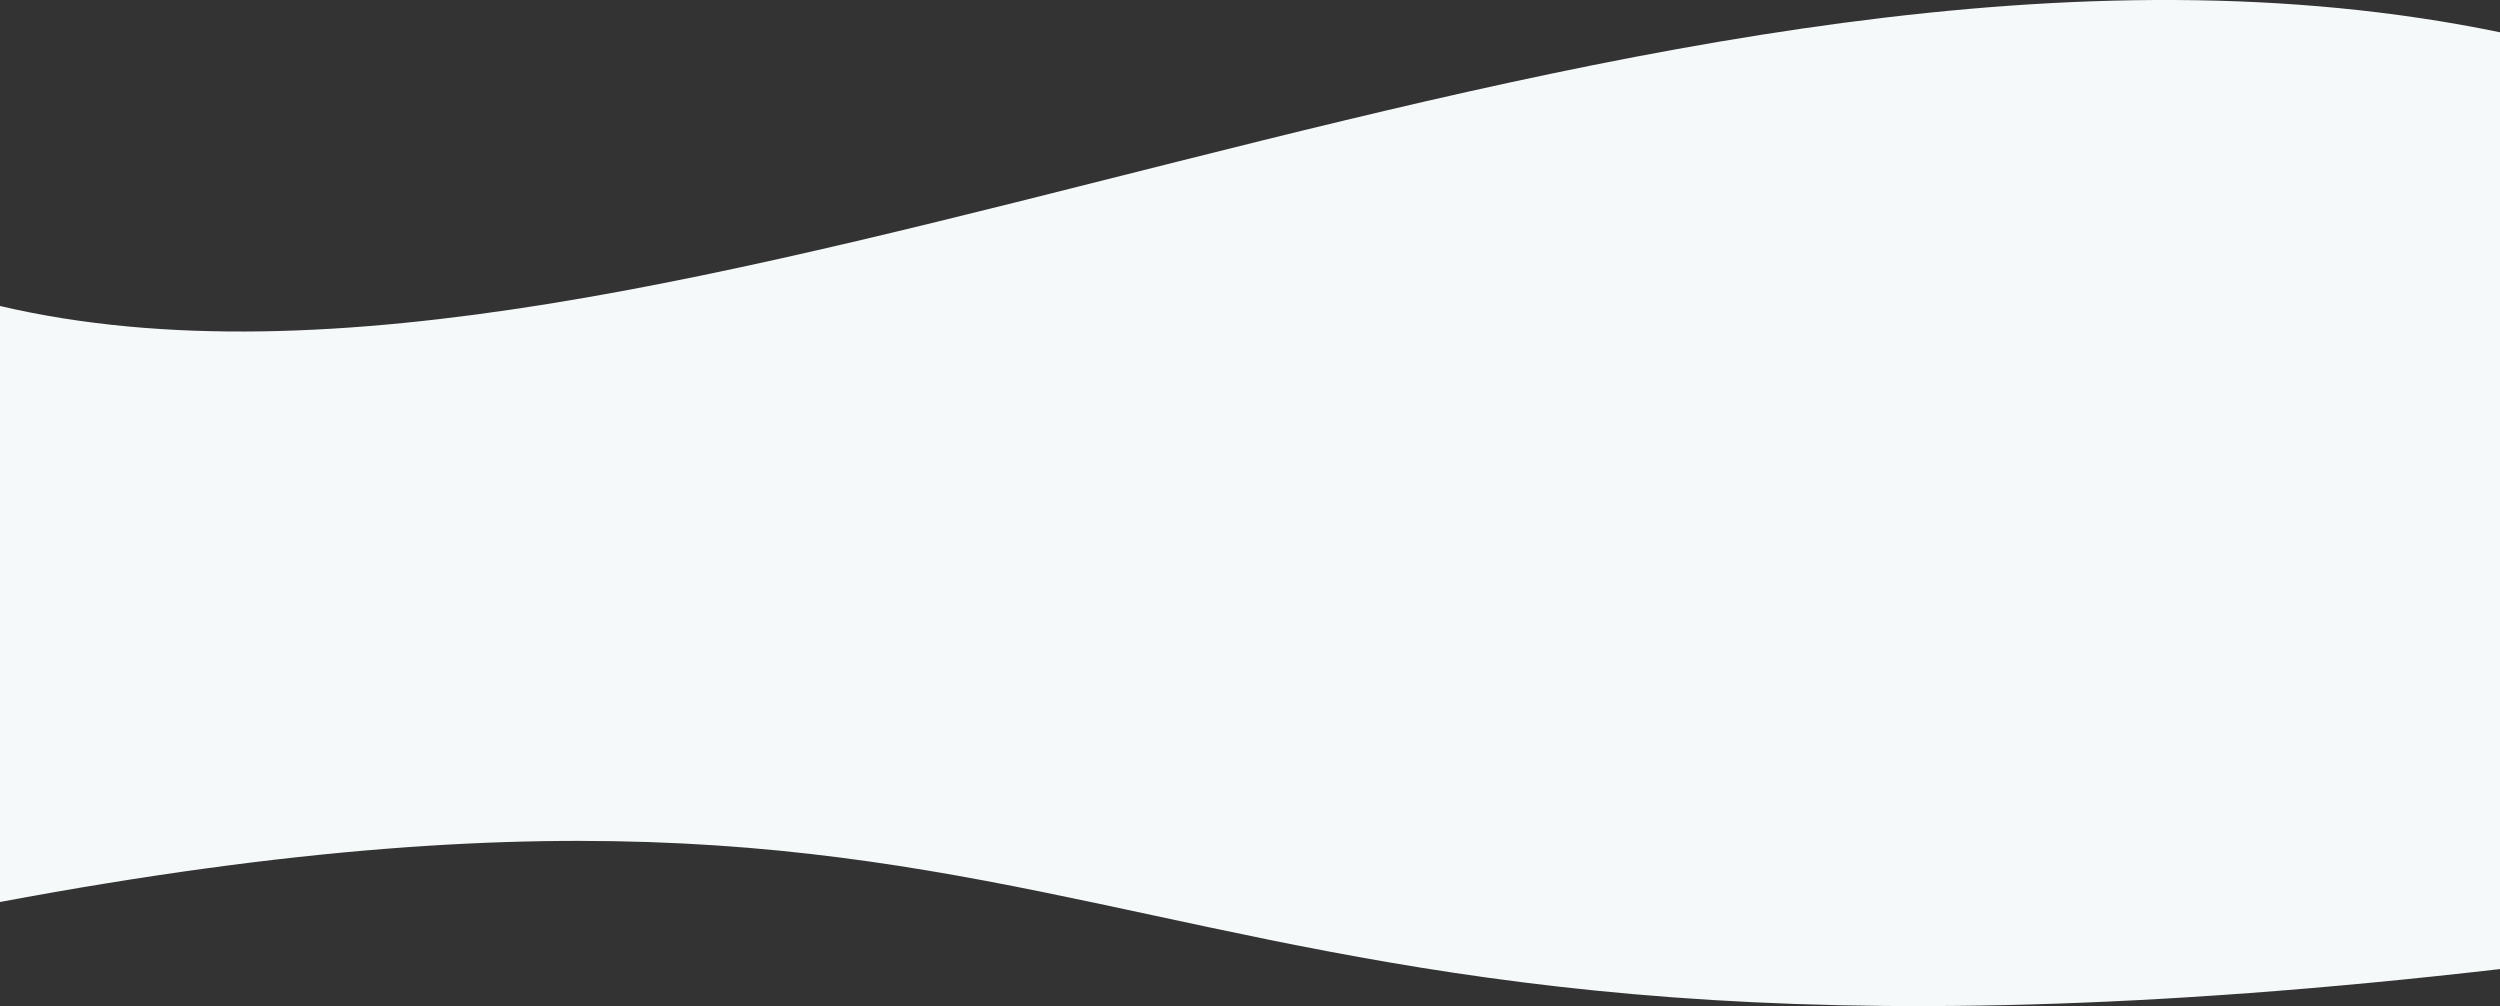
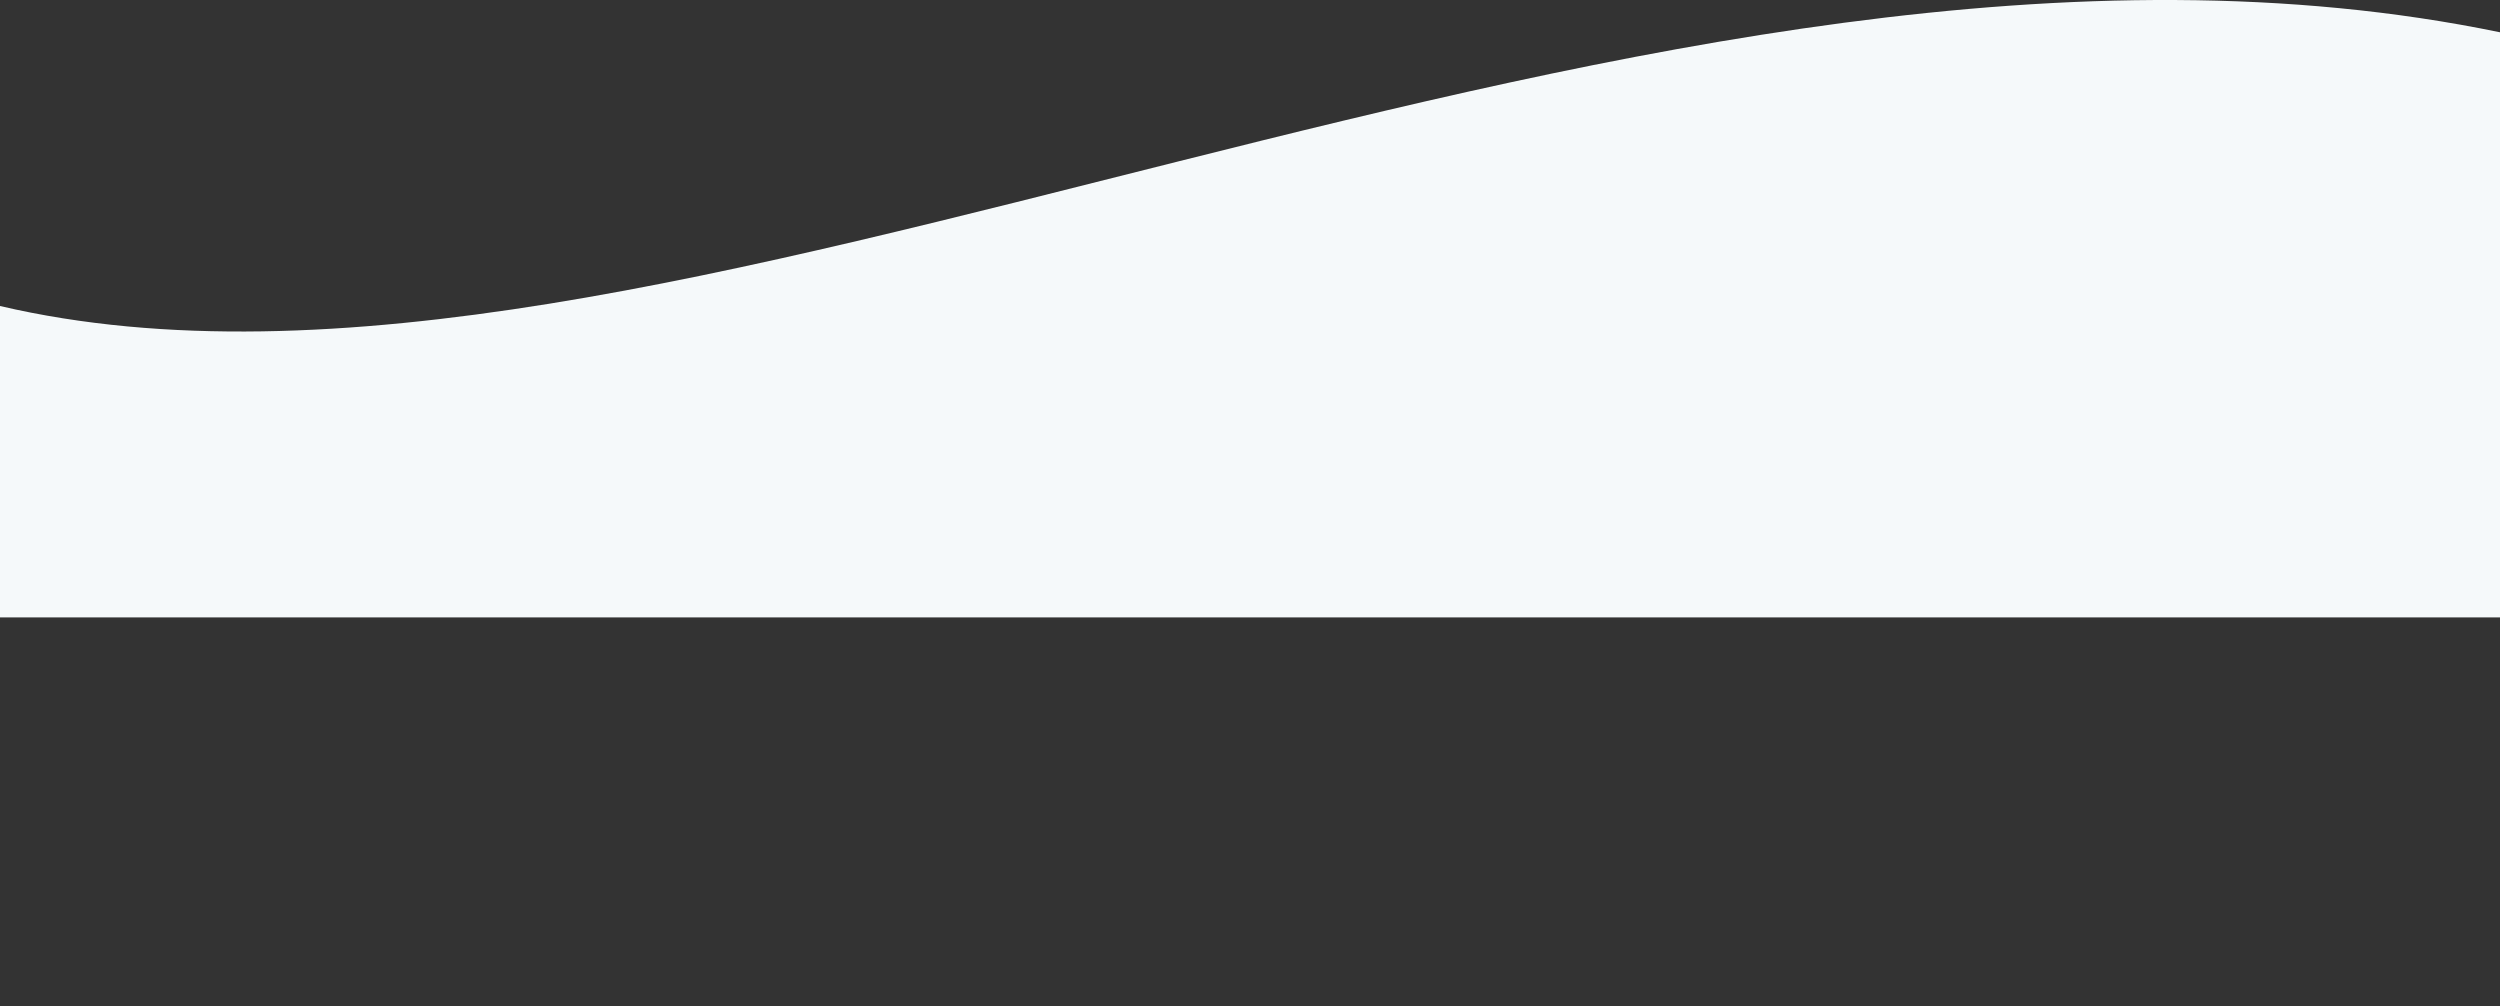
<svg xmlns="http://www.w3.org/2000/svg" xml:space="preserve" width="657.308mm" height="264.525mm" style="shape-rendering:geometricPrecision; text-rendering:geometricPrecision; image-rendering:optimizeQuality; fill-rule:evenodd; clip-rule:evenodd" viewBox="0 0 29430.5 11843.92">
  <rect x="0" y="0" width="29430.5" height="11843.92" fill="#333333" stroke="none" />
  <defs>
    <style type="text/css">  .fil0 {fill:#F5F9FA}  </style>
  </defs>
  <g id="Слой_x0020_1">
-     <path class="fil0" d="M-0 10618.38c13749.53,-2570.76 12638.61,2726.03 29430.5,789.77 0,-1221.98 0,-3233.73 0,-4455.72 -9810.17,0 -19620.34,0 -29430.5,0 0,1221.98 0,2443.96 0,3665.95z" />
    <path class="fil0" d="M-0 3602.39c7766.88,1816.88 19433.6,-5286.92 29430.5,-3222.25 0,1221.98 0,5666.22 0,6888.2 -9810.17,0 -19620.34,0 -29430.5,0 0,-1221.98 0,-2443.96 0,-3665.95z" />
  </g>
</svg>